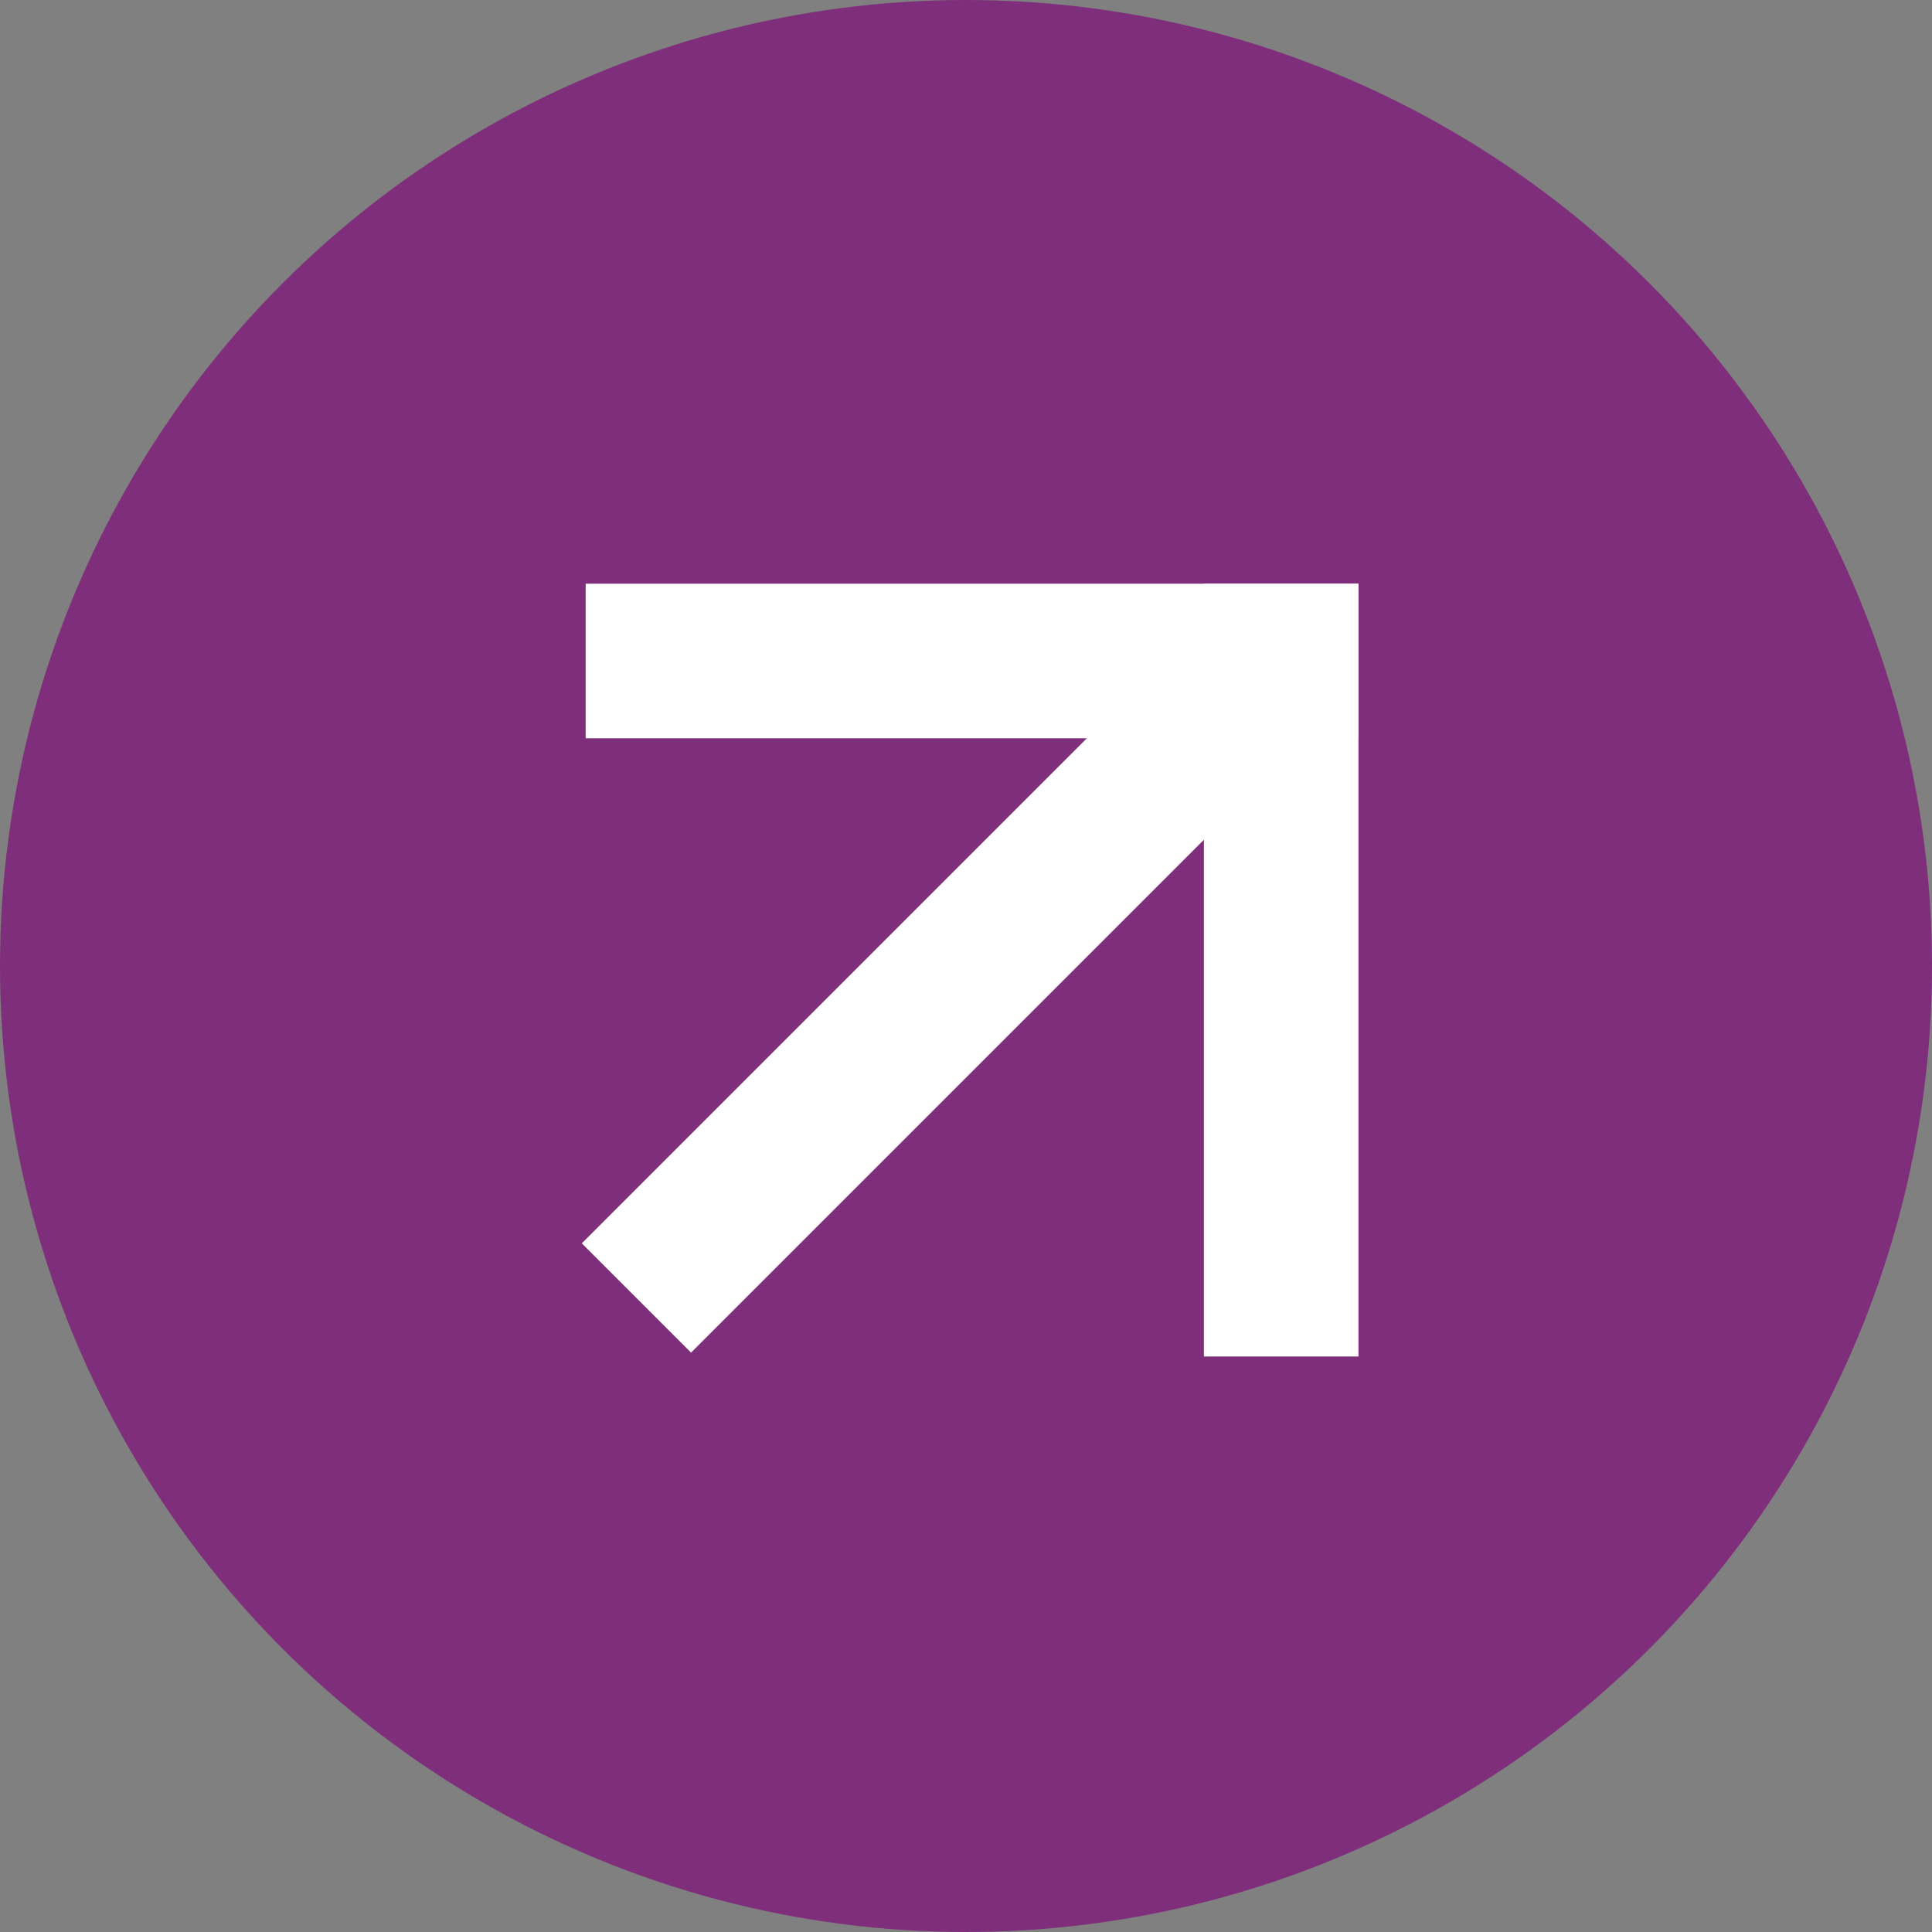
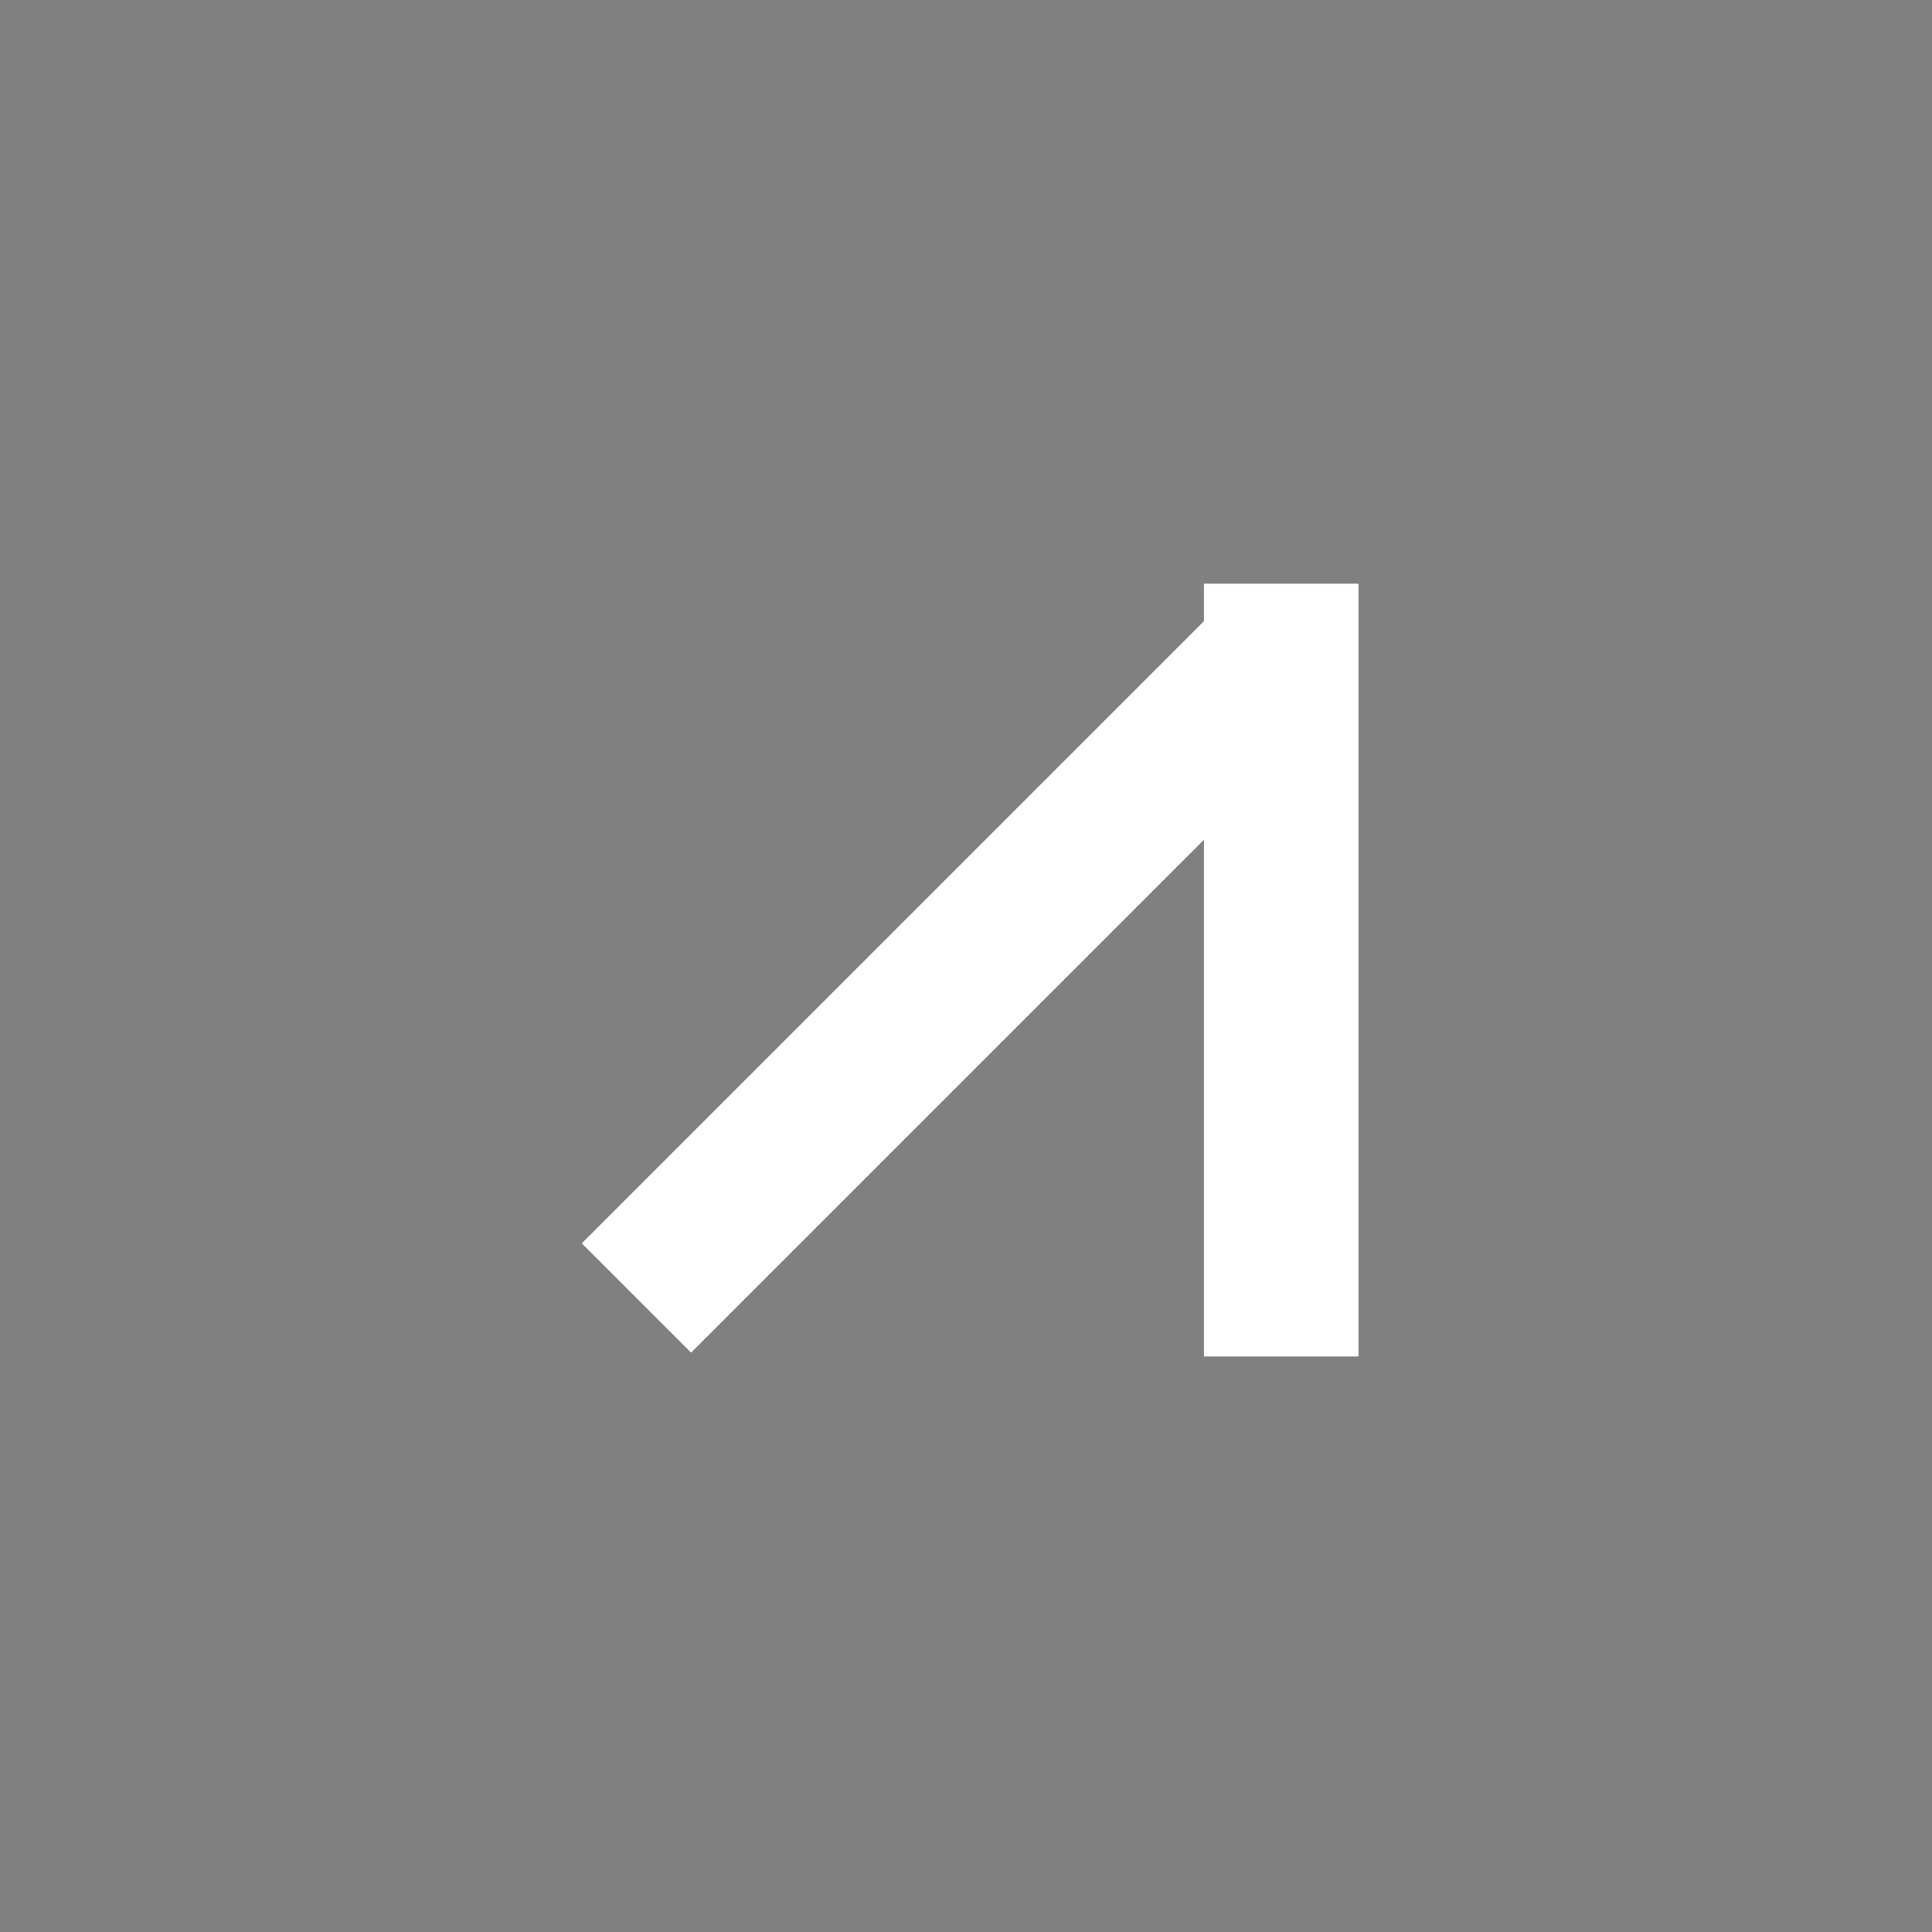
<svg xmlns="http://www.w3.org/2000/svg" width="70px" height="70px" viewBox="0 0 70 70" version="1.1">
  <rect x="0" y="0" width="70" height="70" fill="#808080" stroke="none" />
  <title>Arrow Right</title>
  <g id="Patientengids-H5mag-" stroke="none" stroke-width="1" fill="none" fill-rule="evenodd">
    <g id="IBD" transform="translate(-685, -2441)">
      <g id="Arrow-Right" transform="translate(685, 2441)">
        <g id="Oval" fill="#7E2E7A">
-           <circle cx="35" cy="35" r="35" />
-         </g>
+           </g>
        <g id="Arrow" transform="translate(35.149, 35.149) rotate(-360) translate(-35.149, -35.149) translate(21.079, 21.149)" fill="#FFFFFF">
-           <rect id="Rectangle" x="0.141" y="1.36424205e-12" width="28" height="5.6" />
          <polygon id="Rectangle" transform="translate(25.341, 14) rotate(-270) translate(-25.341, -14) " points="11.341 11.2 39.341 11.2 39.341 16.8 11.341 16.8" />
          <polygon id="Rectangle" transform="translate(13.364, 14.495) rotate(495) translate(-13.364, -14.495) " points="-2.736 11.695 29.464 11.695 29.464 17.295 -2.736 17.295" />
        </g>
      </g>
    </g>
  </g>
</svg>